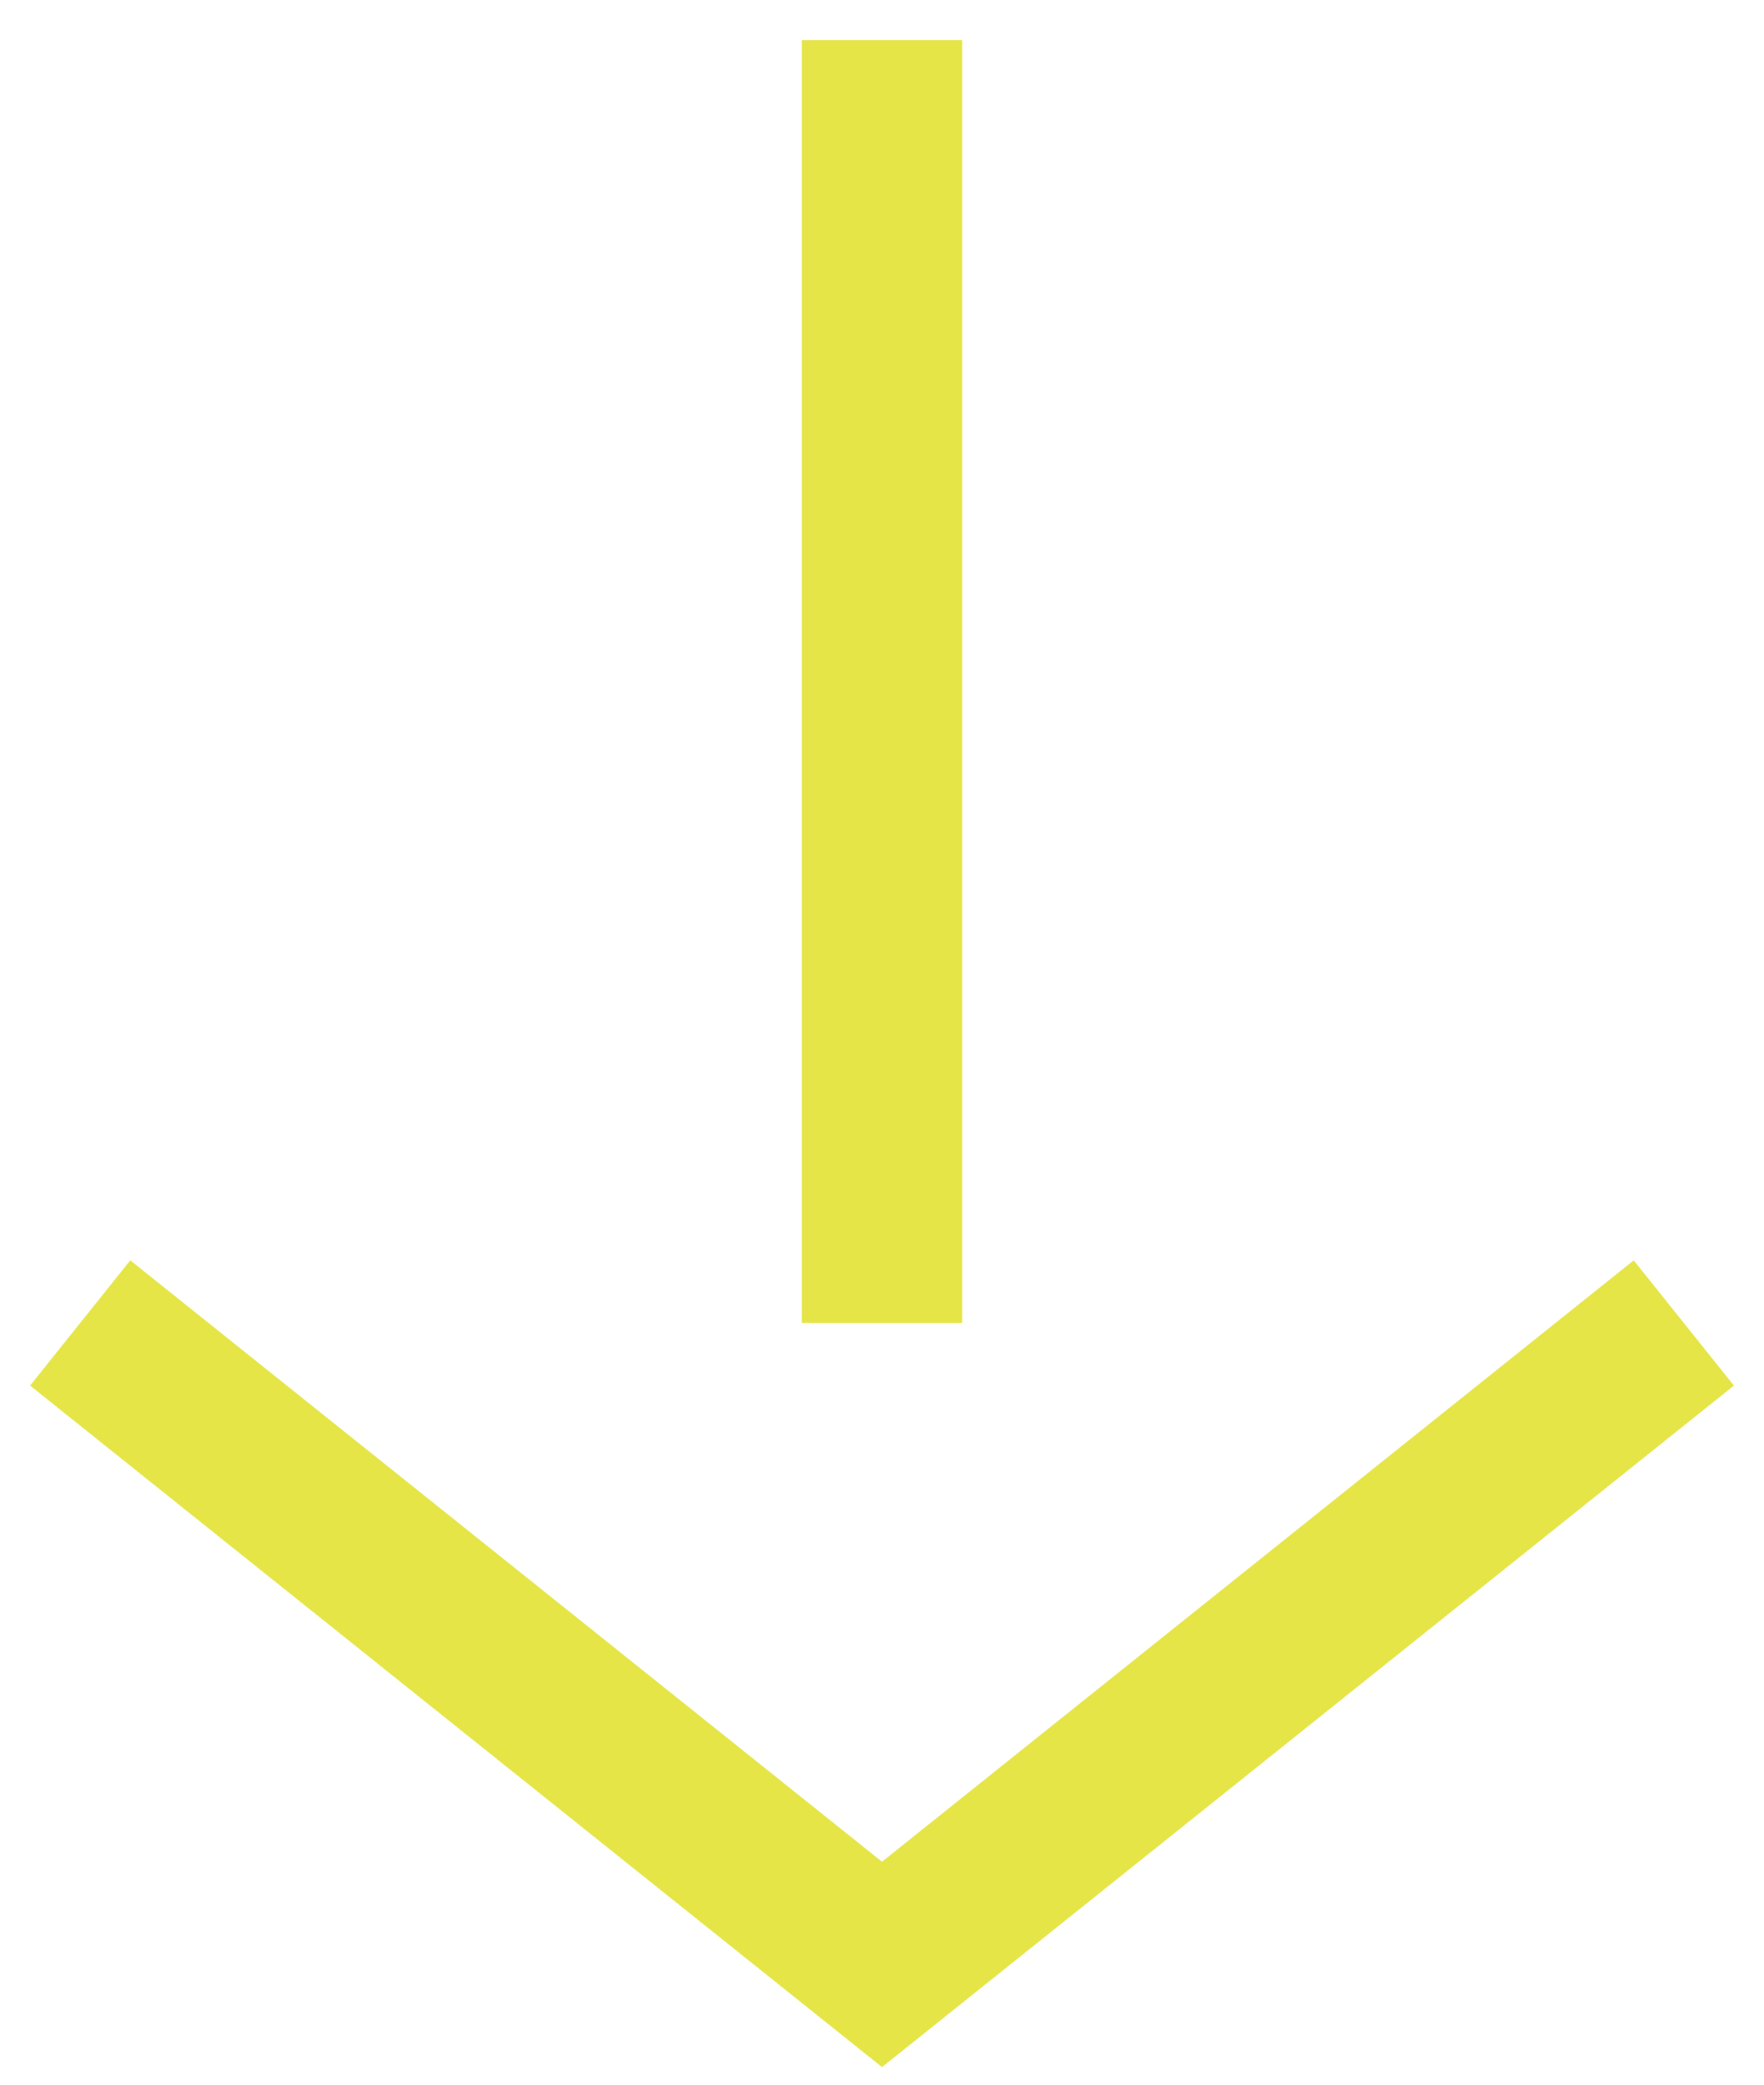
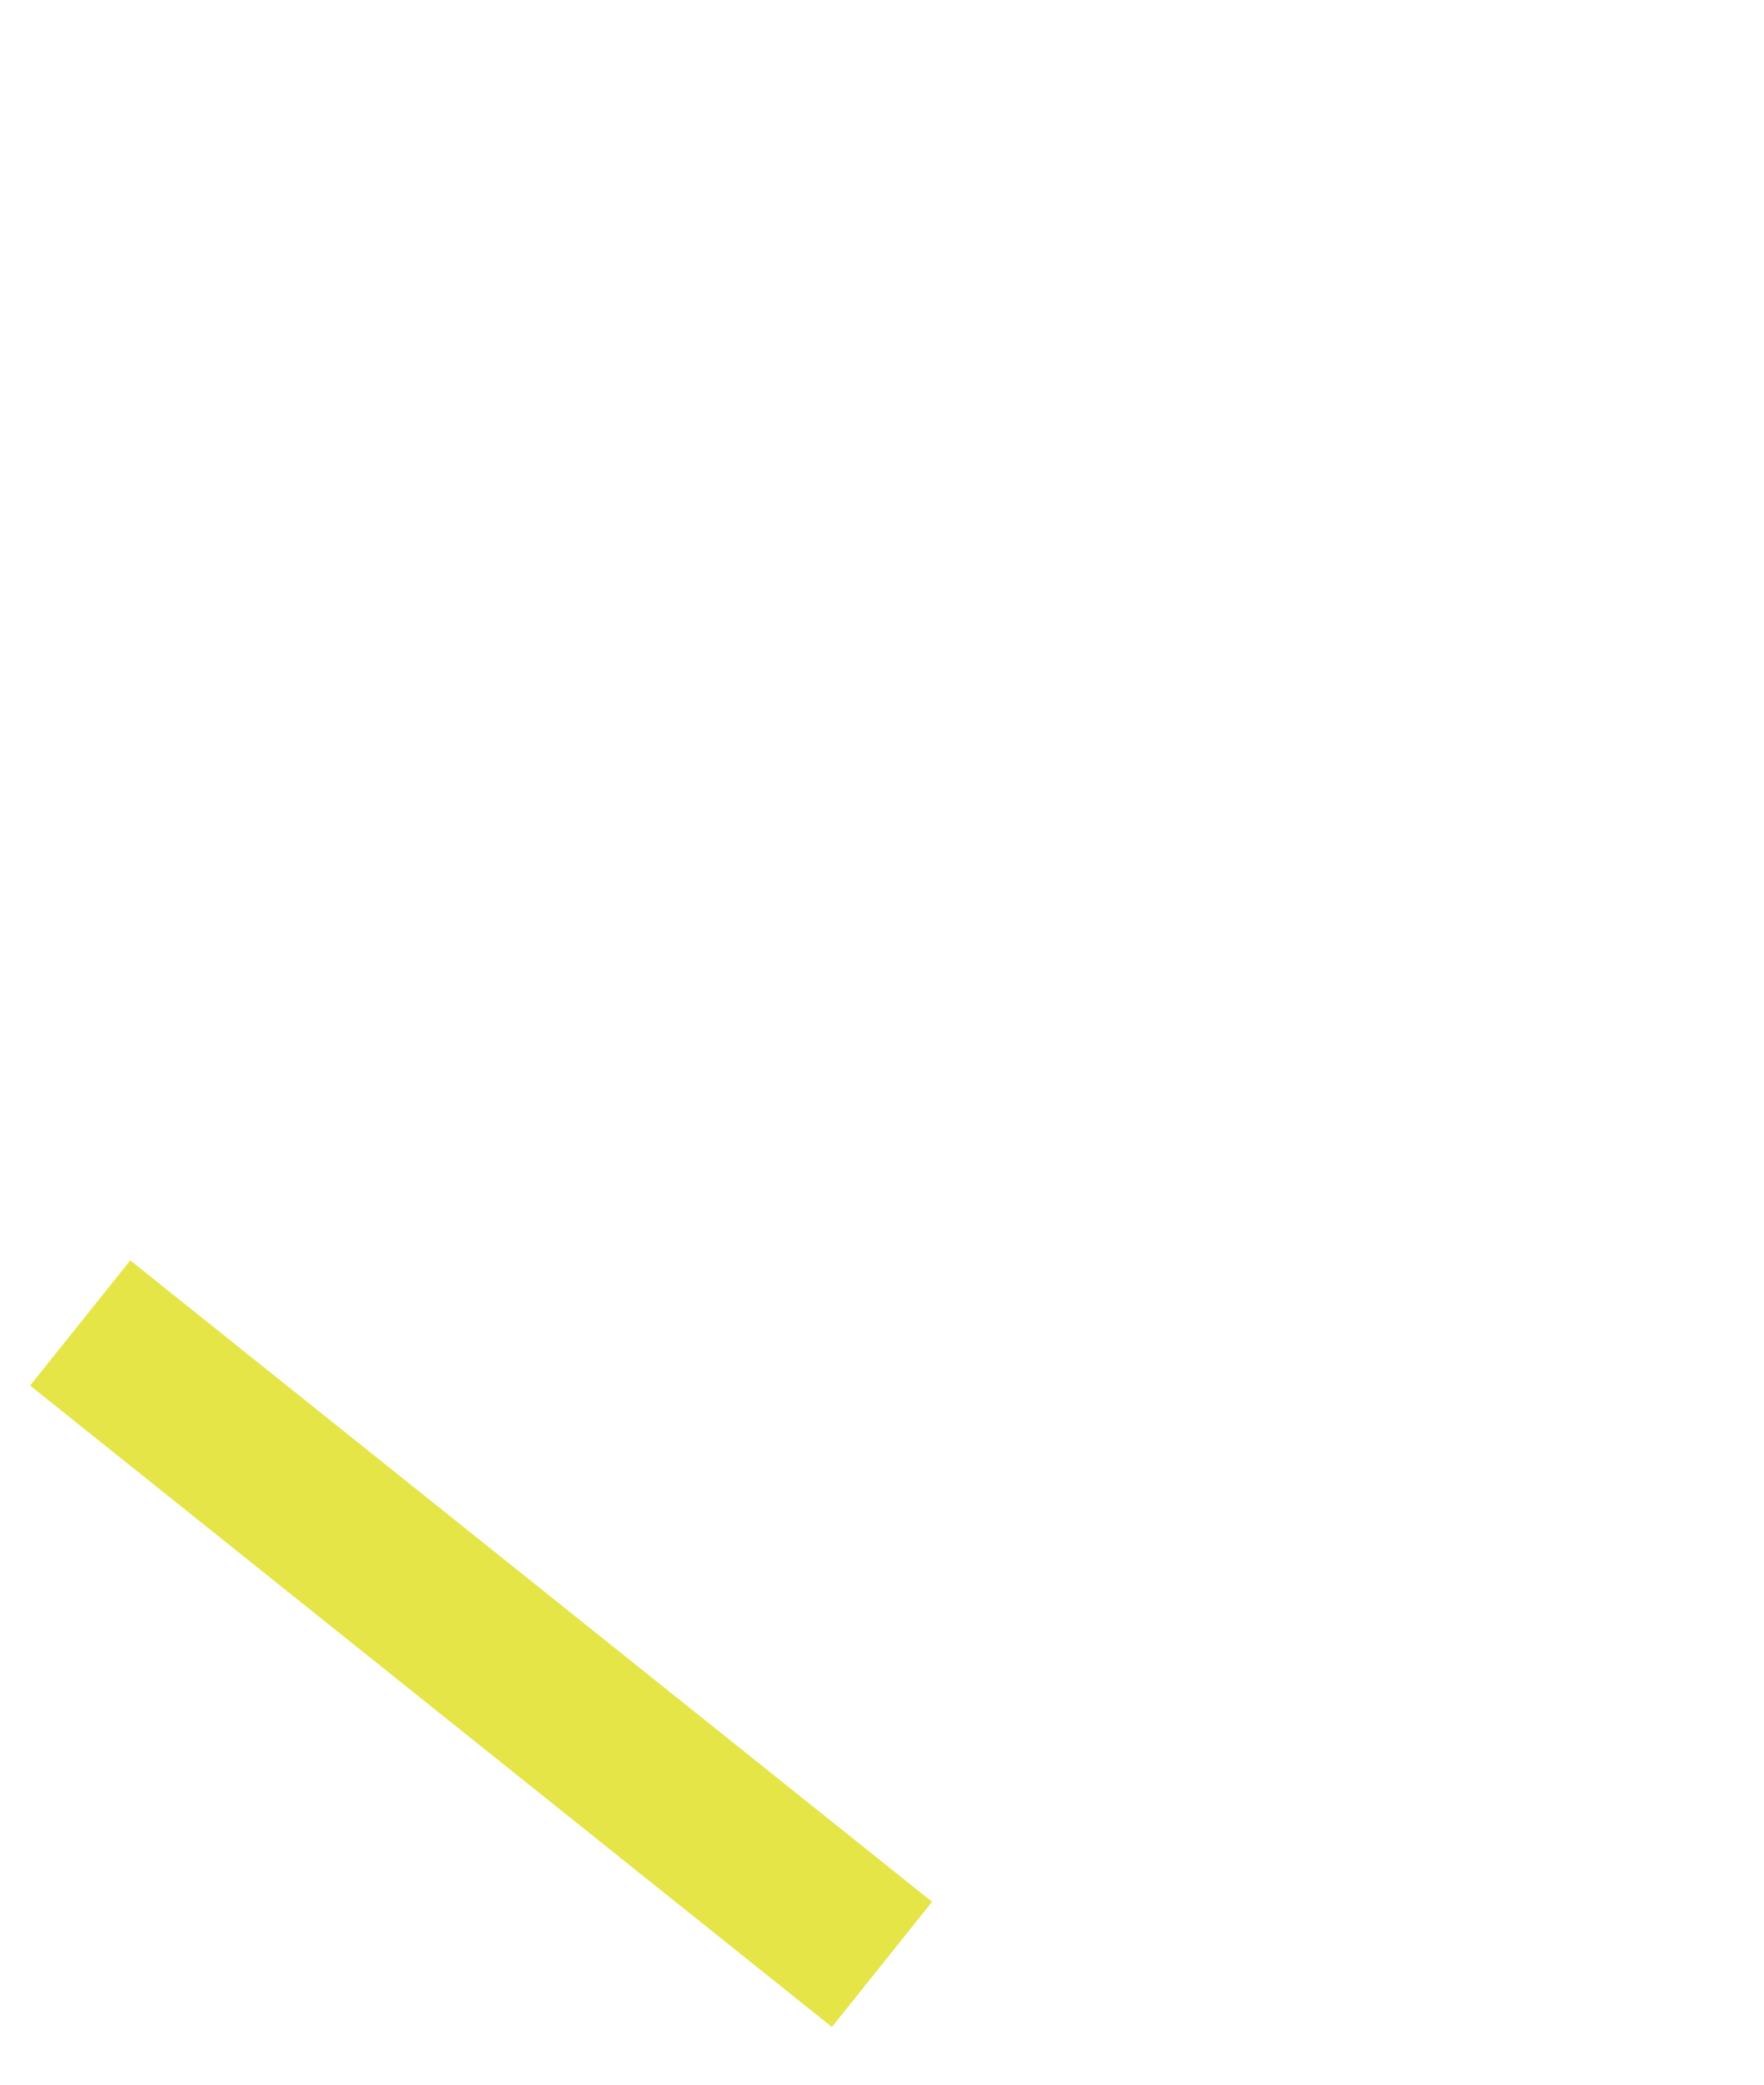
<svg xmlns="http://www.w3.org/2000/svg" width="22" height="26" viewBox="0 0 22 26" fill="none">
  <g id="Group 100">
-     <path id="Polygon 1" d="M1 16.5L11 24.5L21 16.5" stroke="#E5E548" stroke-width="2" />
-     <path id="Vector 18" d="M11 0.5V16.5" stroke="#E5E548" stroke-width="2" />
+     <path id="Polygon 1" d="M1 16.5L11 24.5" stroke="#E5E548" stroke-width="2" />
  </g>
</svg>